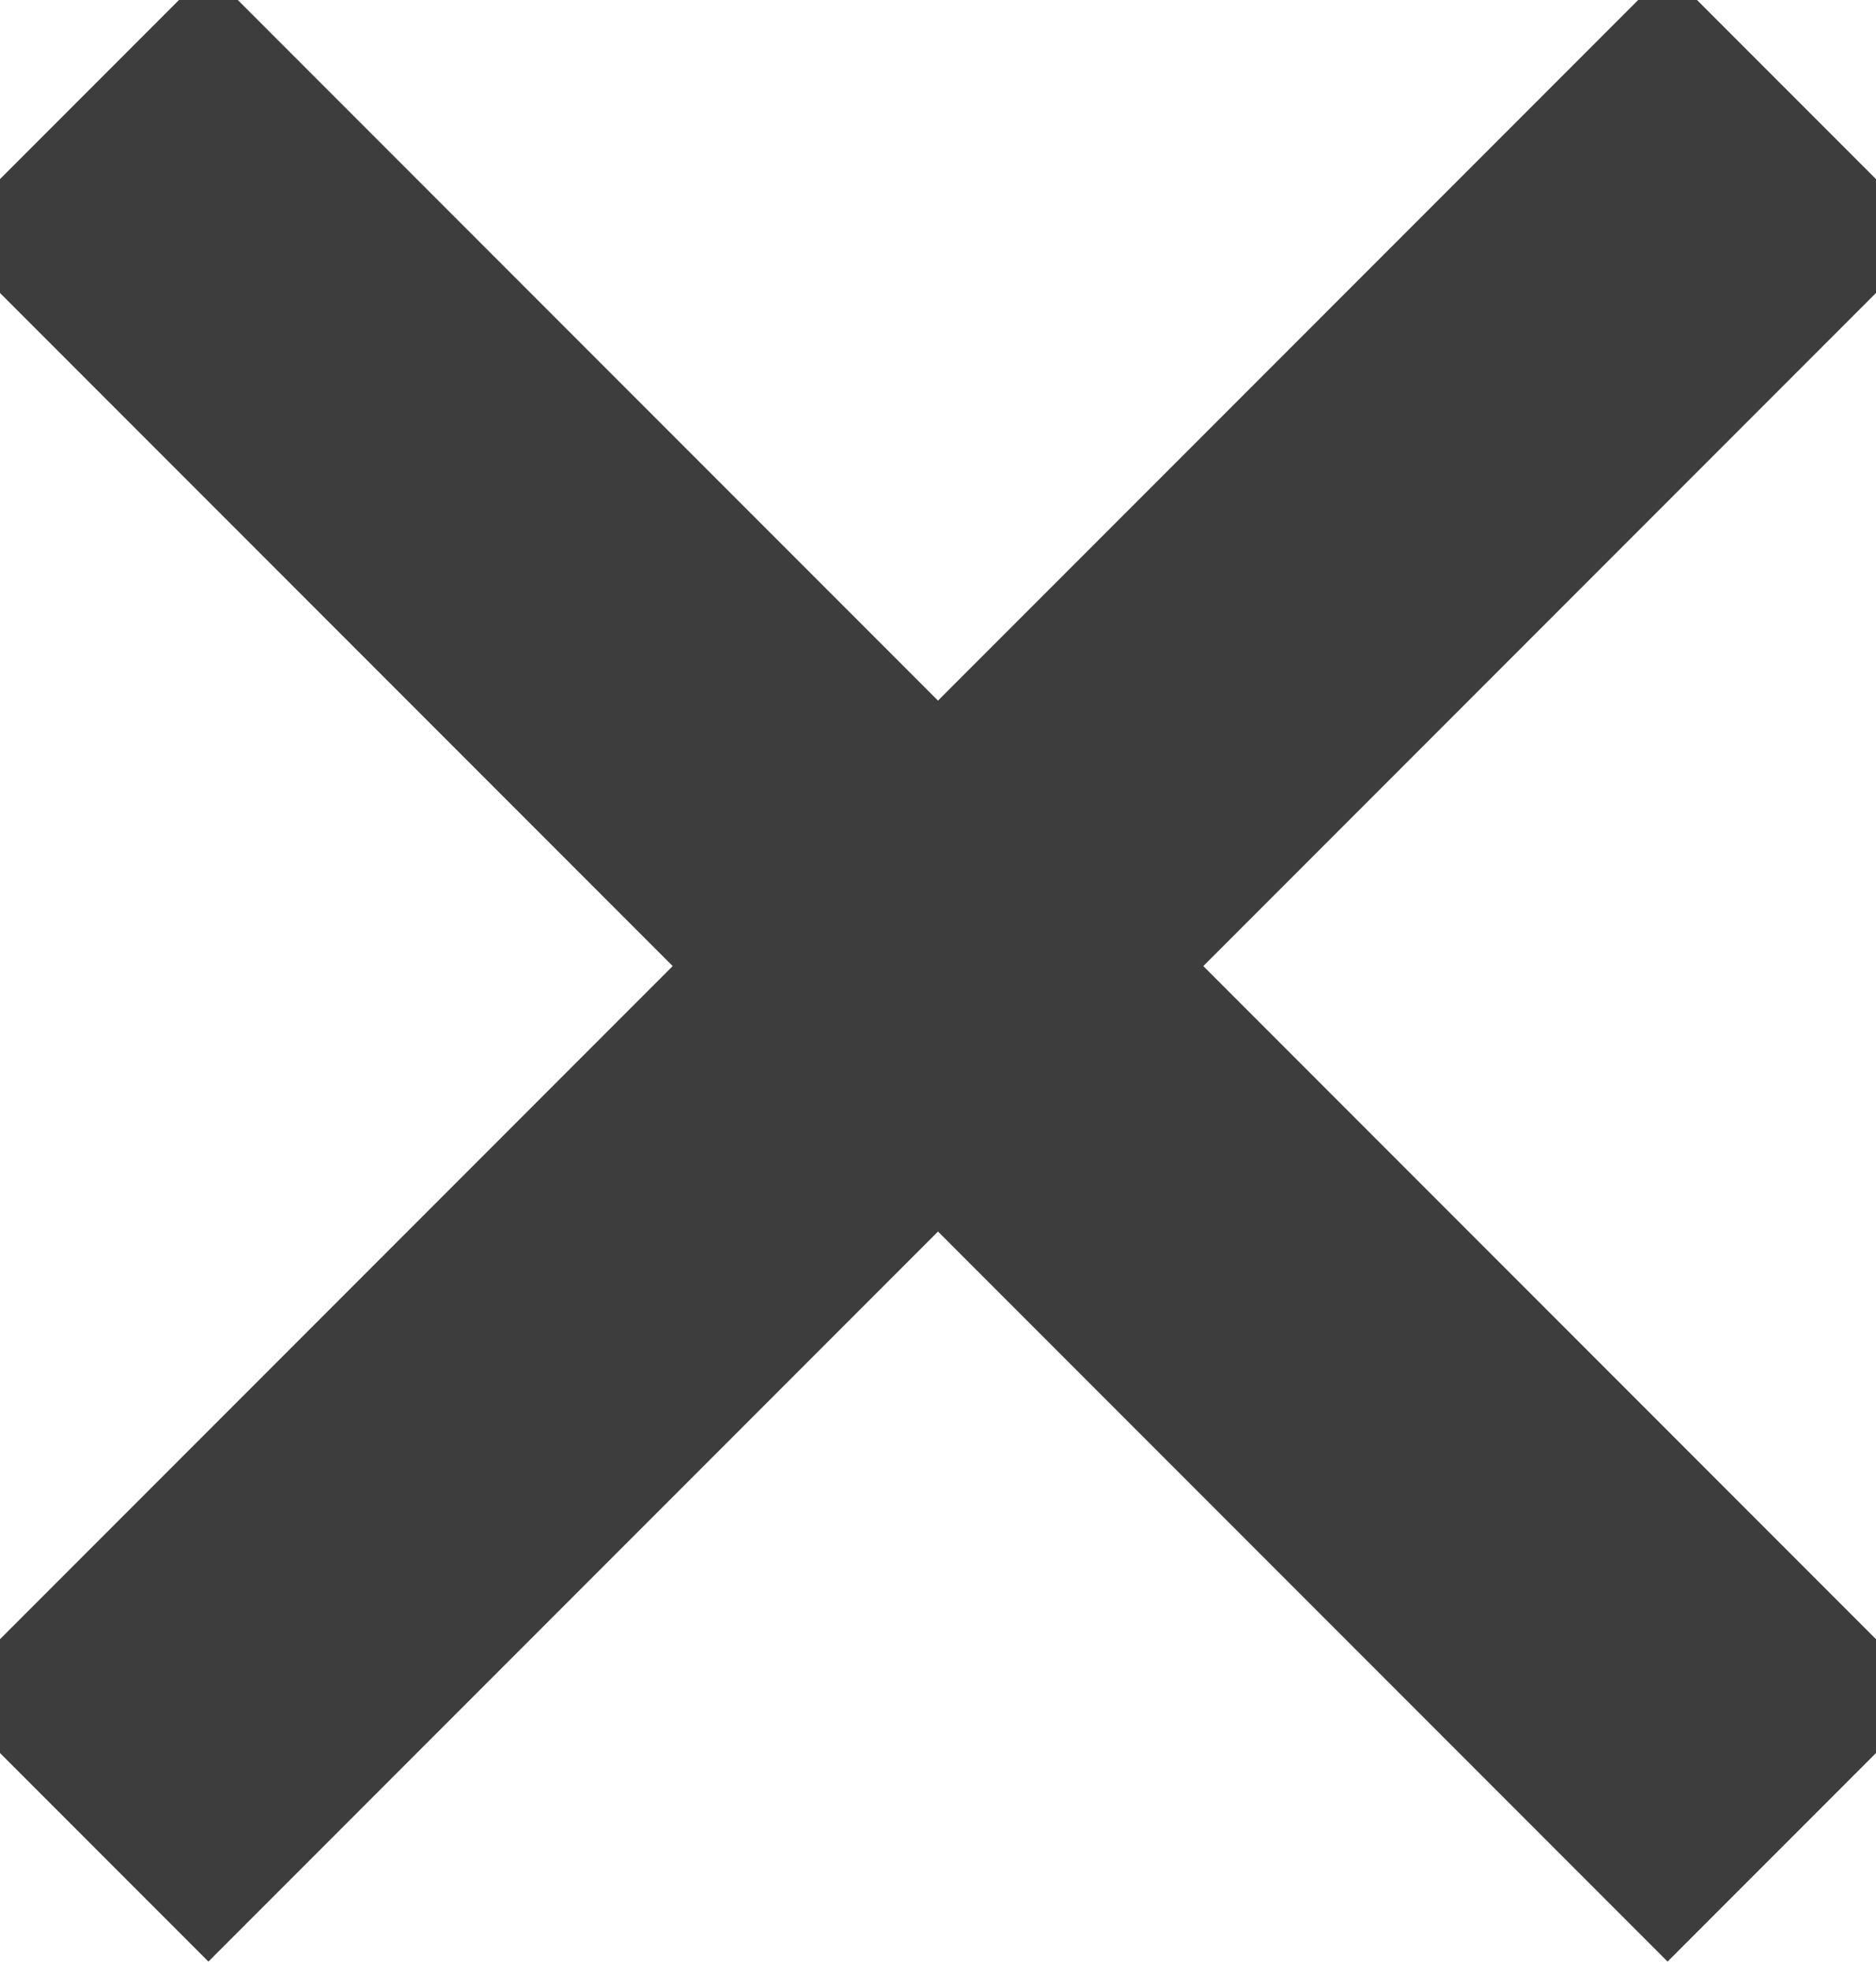
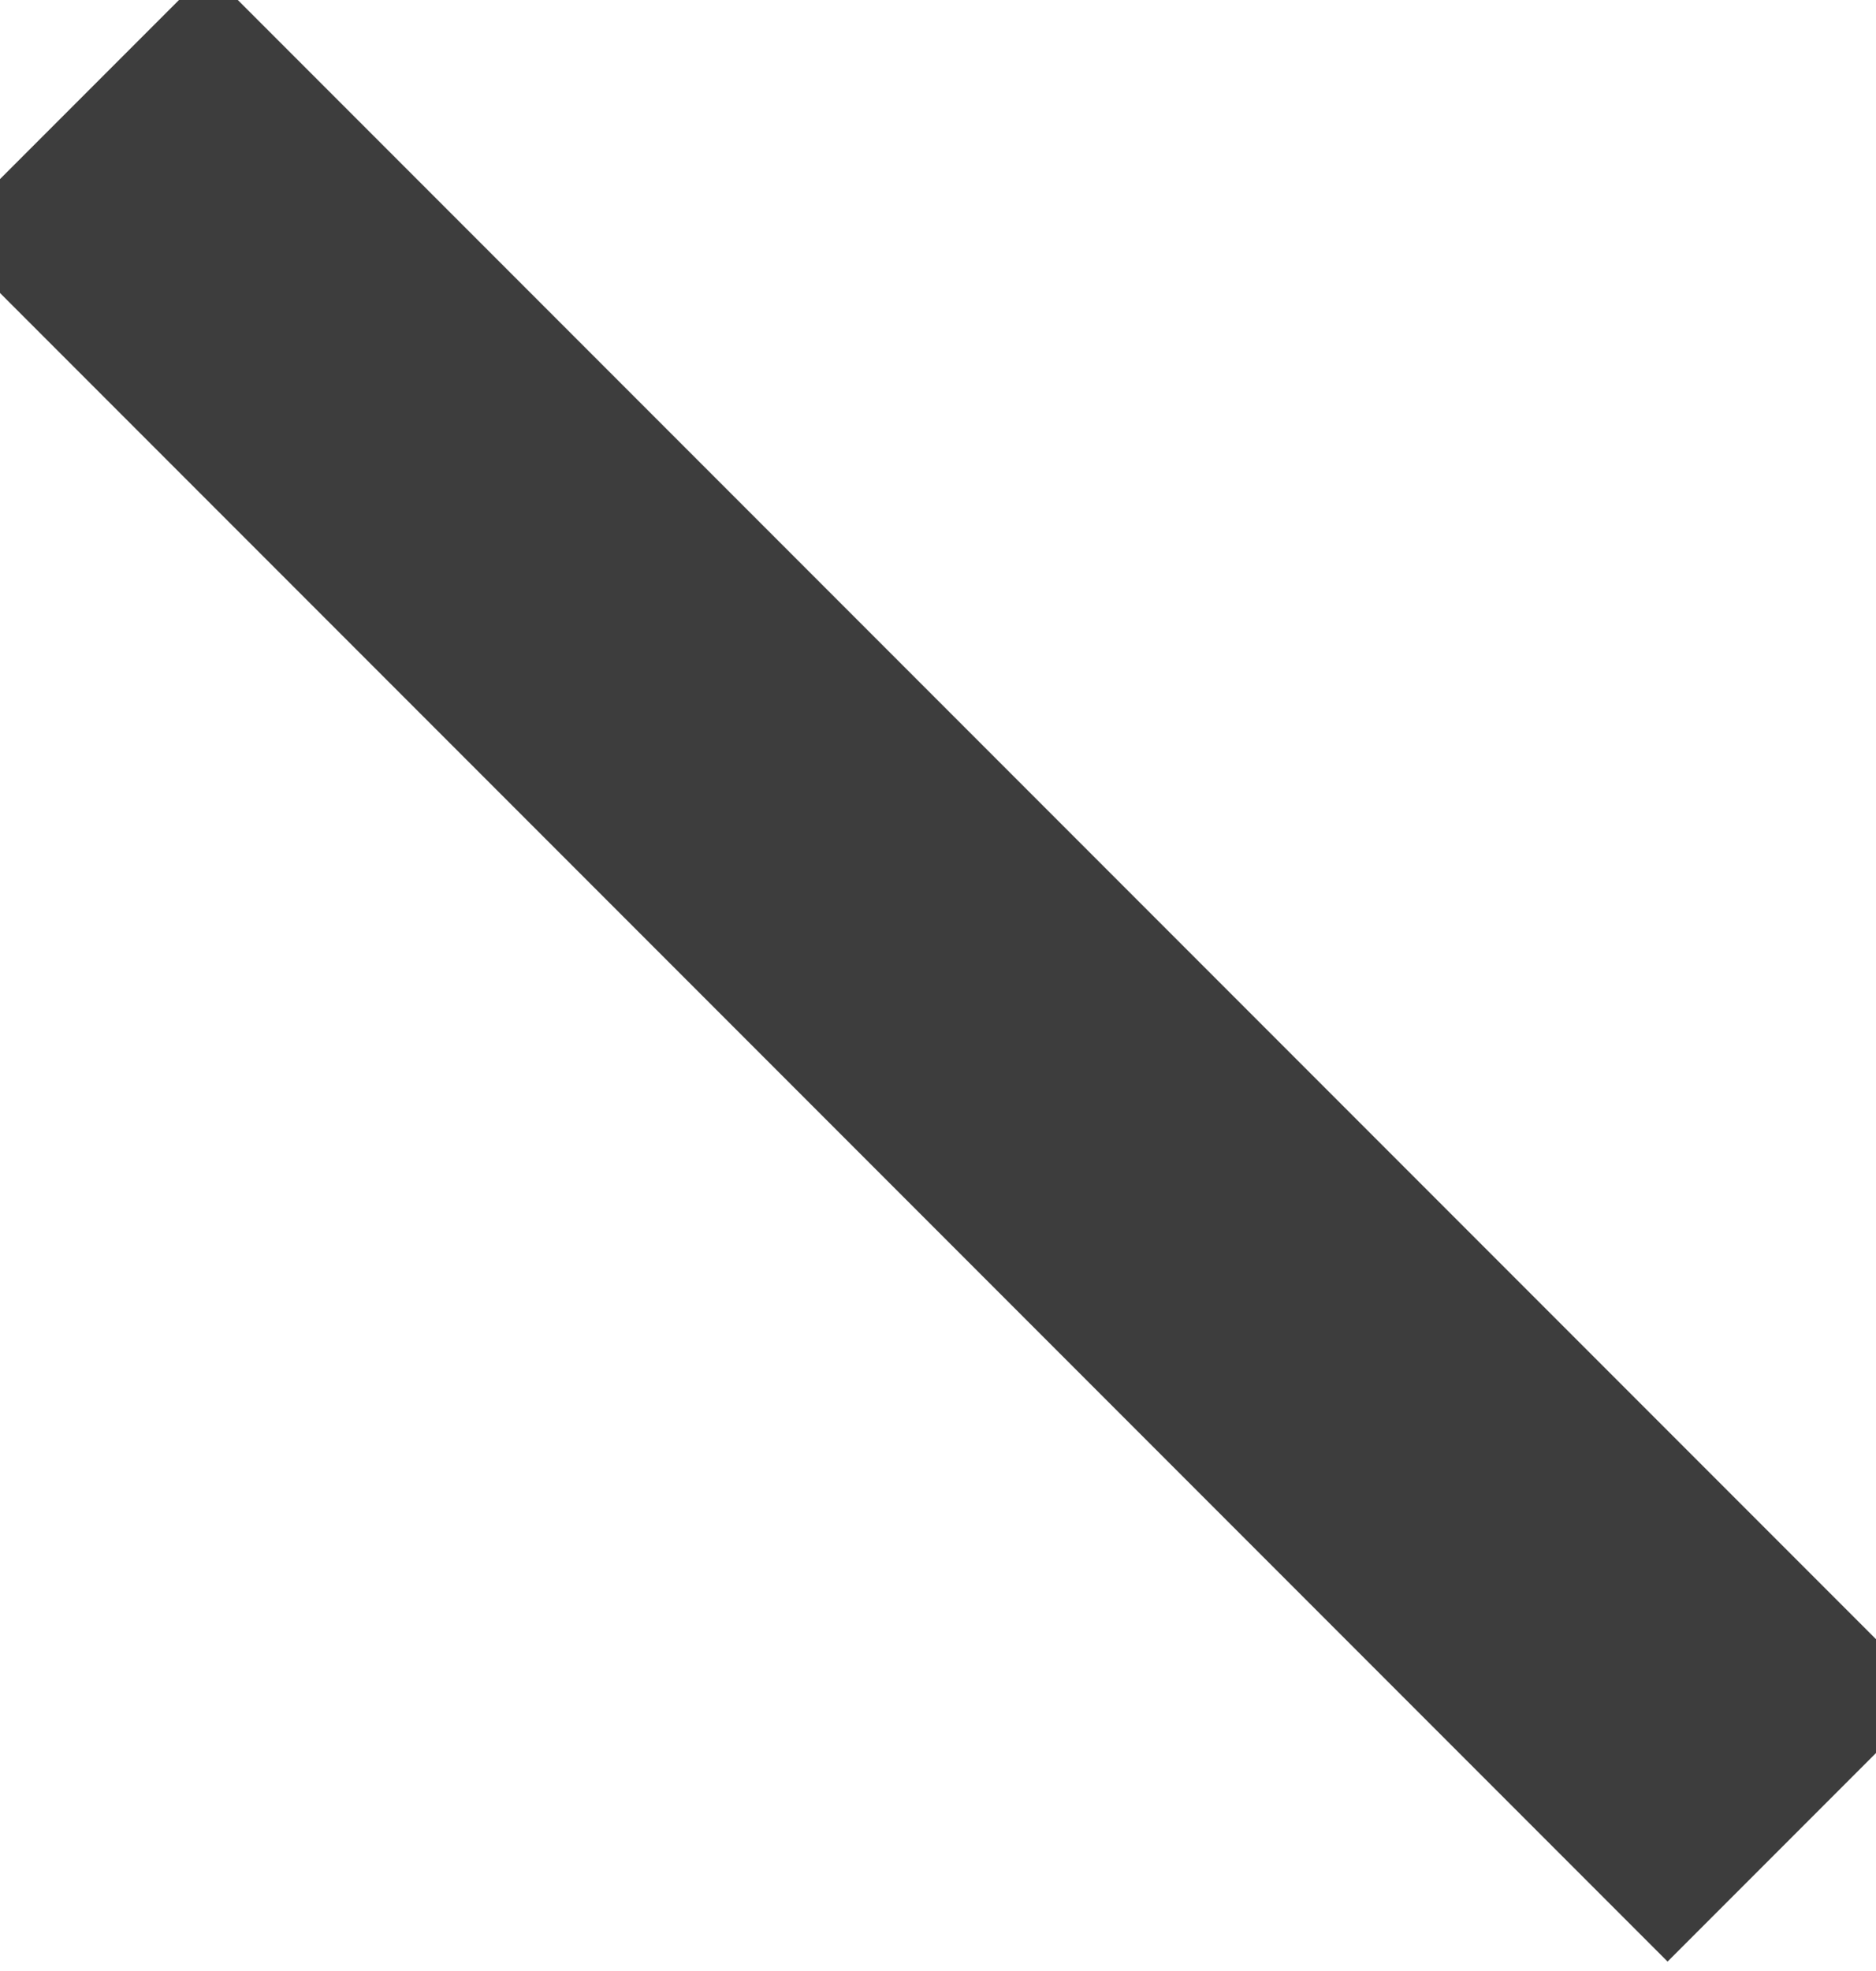
<svg xmlns="http://www.w3.org/2000/svg" width="20px" height="21px" viewBox="0 0 20 21" version="1.1">
  <title>close button</title>
  <desc>Created with Sketch.</desc>
  <g id="Website" stroke="none" stroke-width="1" fill="none" fill-rule="evenodd">
    <g id="Mobile---Menu-Open" transform="translate(-330, -66)" fill="#3D3D3D">
      <g id="Mobile-header" transform="translate(-0, 0)">
        <g id="close-button" transform="translate(329, 65)">
-           <rect id="Rectangle" transform="translate(11, 11.293) rotate(-45) translate(-11, -11.293) " x="-2" y="9.293" width="26" height="4" />
          <rect id="Rectangle" transform="translate(11, 11.293) rotate(-315) translate(-11, -11.293) " x="-2" y="9.293" width="26" height="4" />
        </g>
      </g>
    </g>
  </g>
</svg>